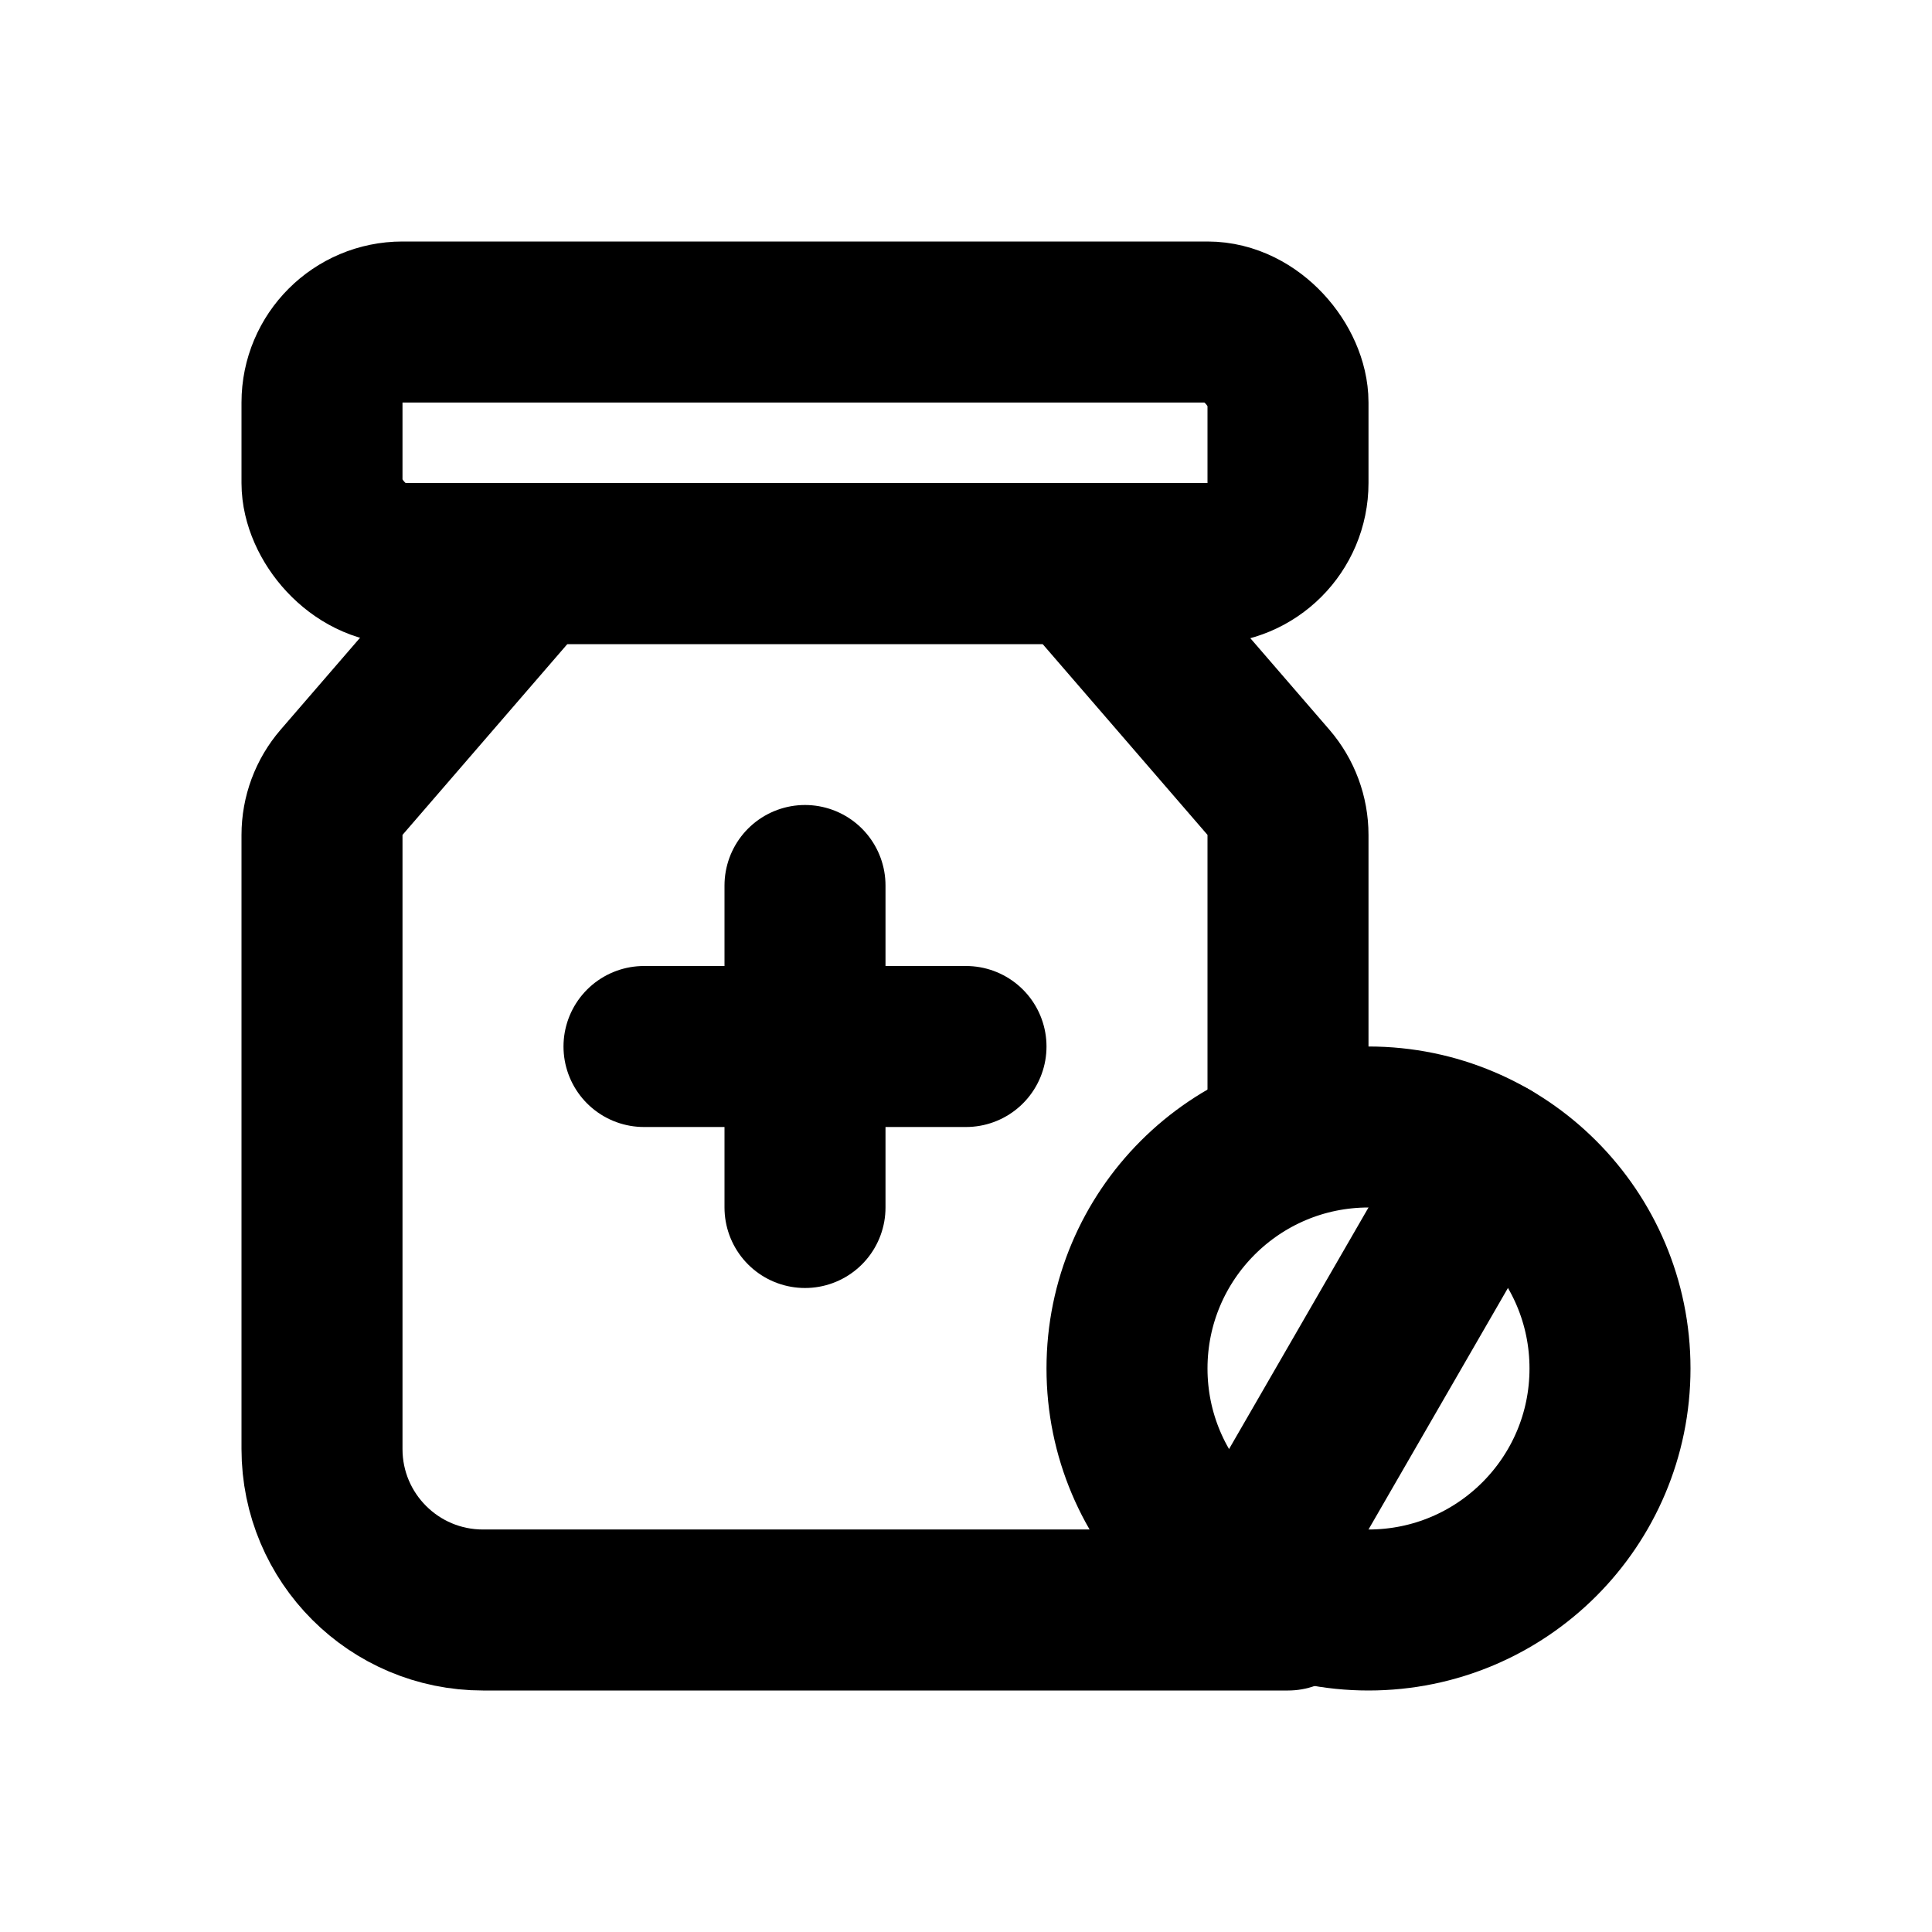
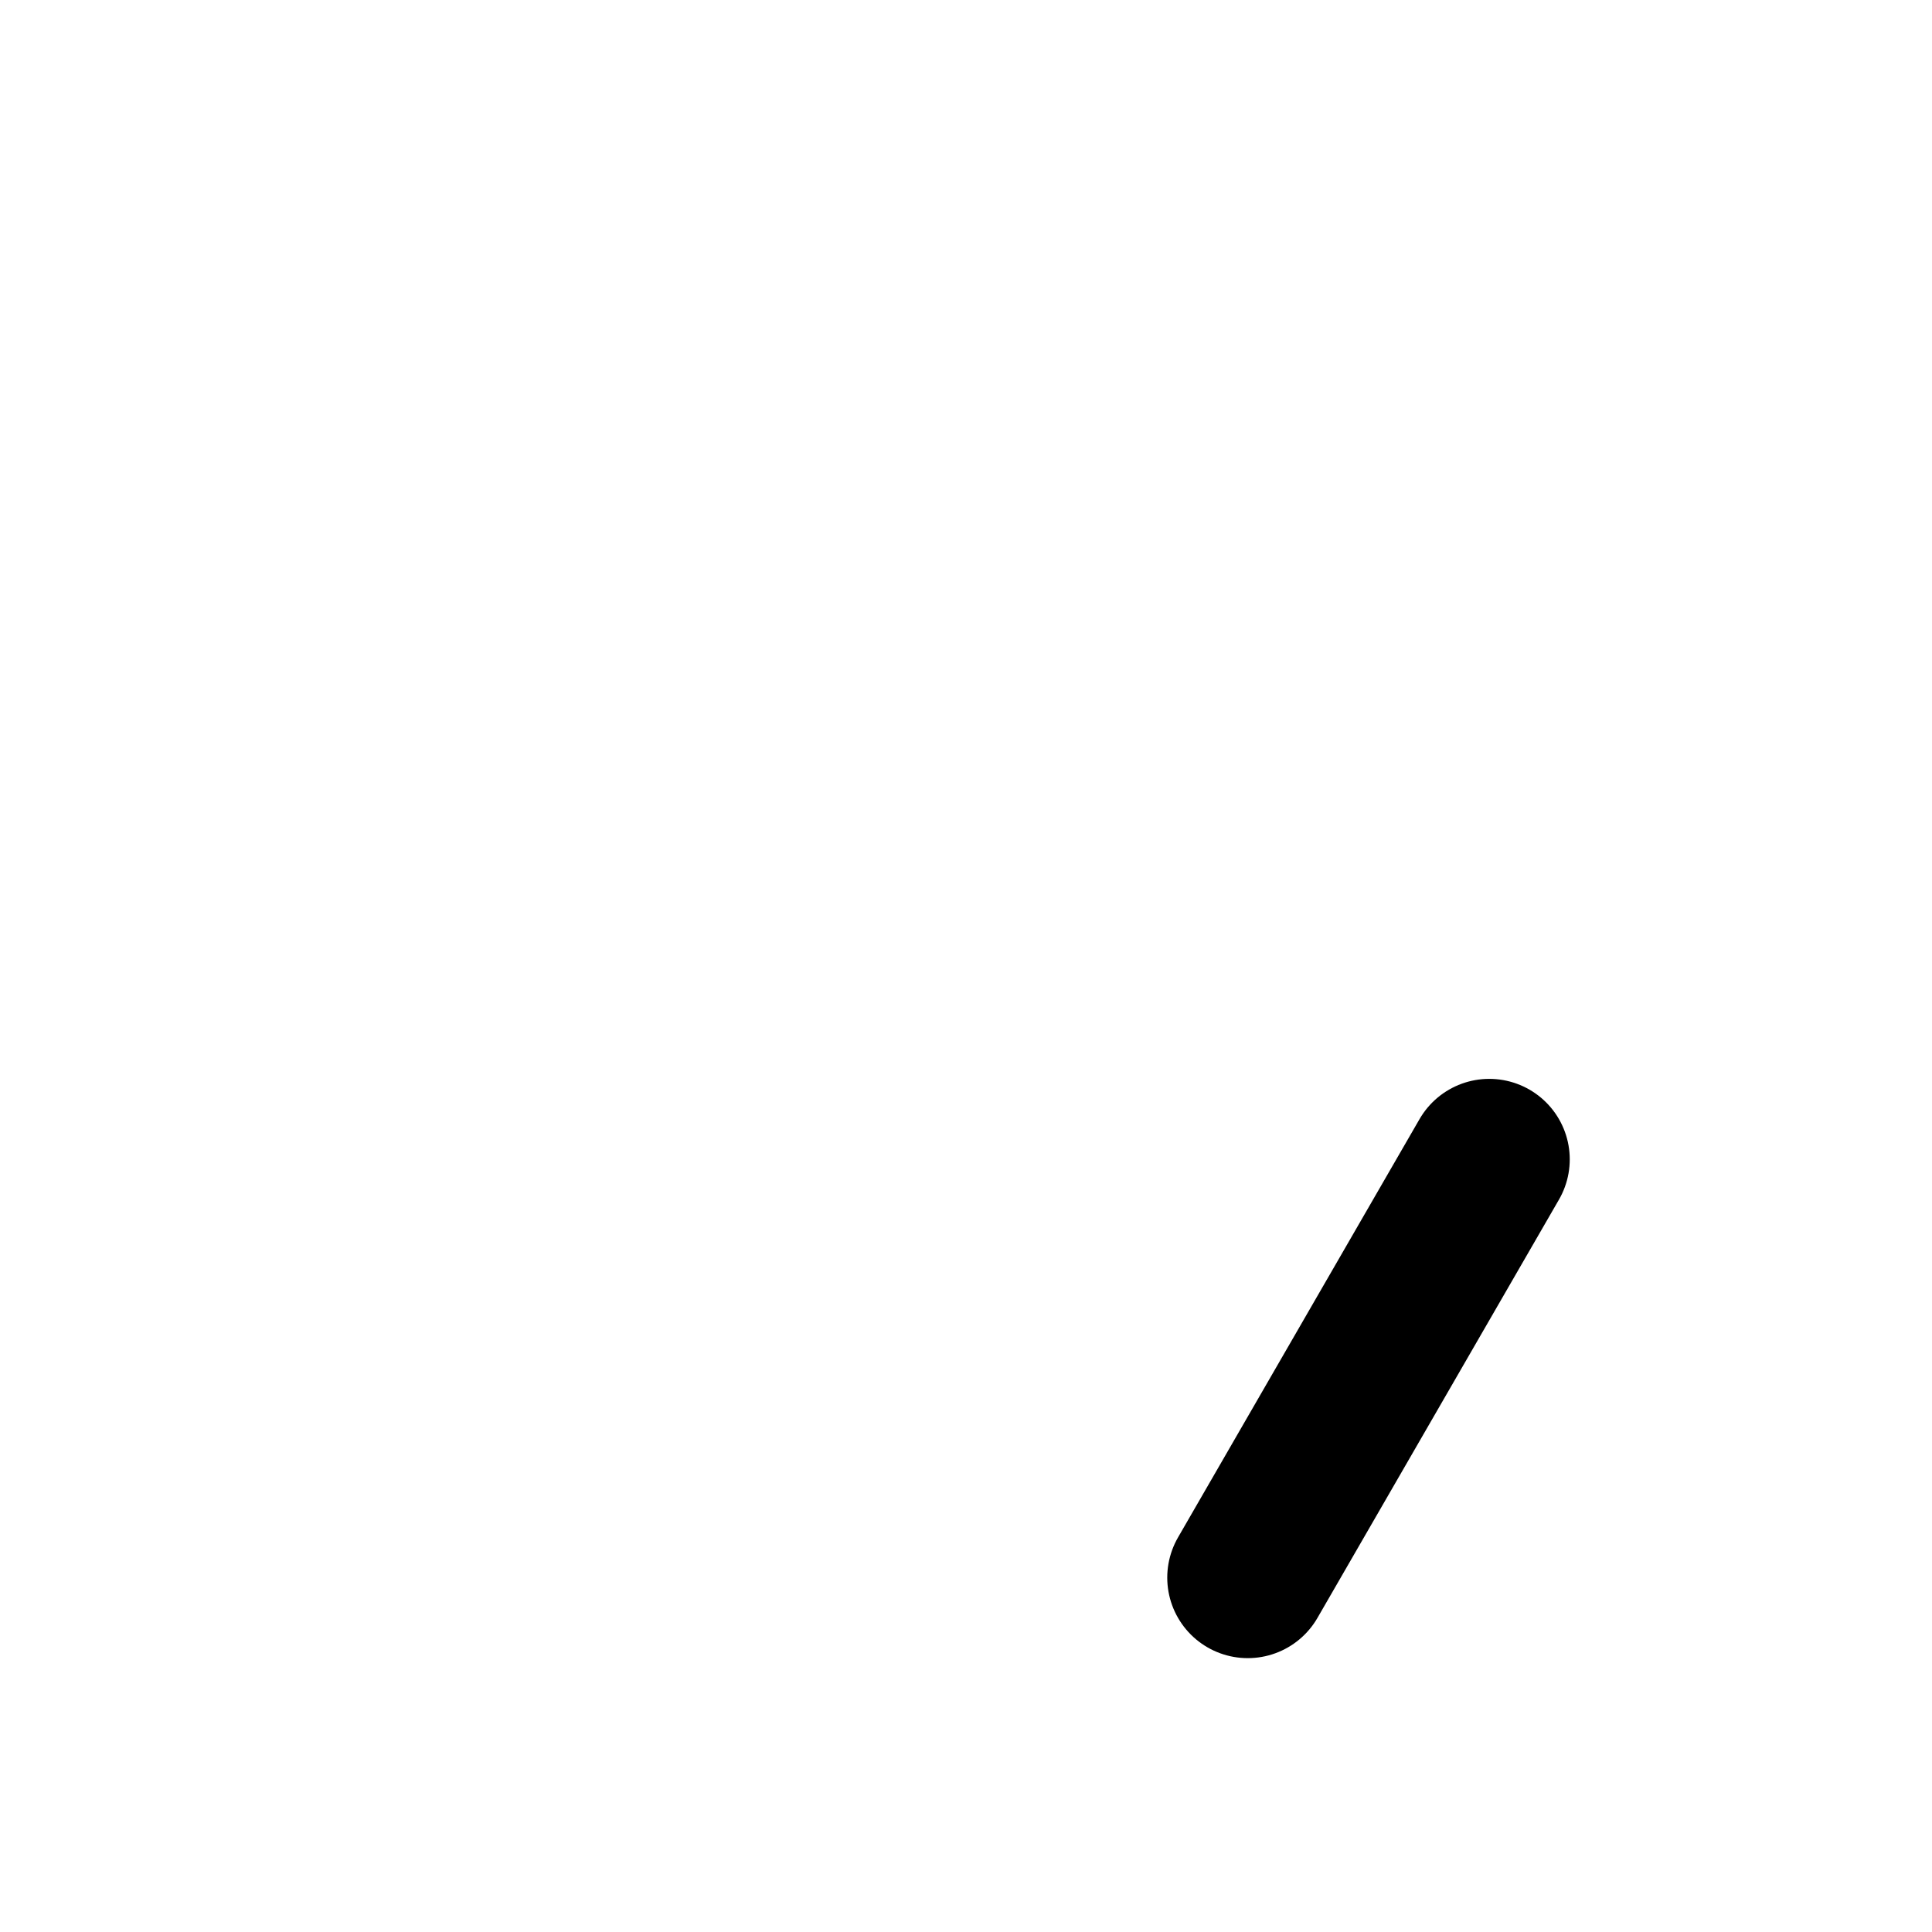
<svg xmlns="http://www.w3.org/2000/svg" width="800px" height="800px" viewBox="0 0 24 24" fill="none">
-   <rect x="4" y="4" width="12" height="3" rx="1" stroke="#000000" stroke-width="2" stroke-linecap="round" stroke-linejoin="round" />
-   <path d="M16 20H10H6C4.895 20 4 19.105 4 18V10.372C4 10.132 4.086 9.9 4.243 9.718L6.591 7H10H13.409L15.757 9.718C15.914 9.9 16 10.132 16 10.372V14" stroke="#000000" stroke-width="2" stroke-linecap="round" stroke-linejoin="round" />
-   <path d="M8 13L10 13M10 13L12 13M10 13V11M10 13L10 15" stroke="#000000" stroke-width="2" stroke-linecap="round" stroke-linejoin="round" />
-   <circle cx="17" cy="17" r="3" stroke="#000000" stroke-width="2" stroke-linecap="round" stroke-linejoin="round" />
  <path d="M18.5 14.402L15.5 19.598" stroke="#000000" stroke-width="2" stroke-linecap="round" stroke-linejoin="round" />
</svg>